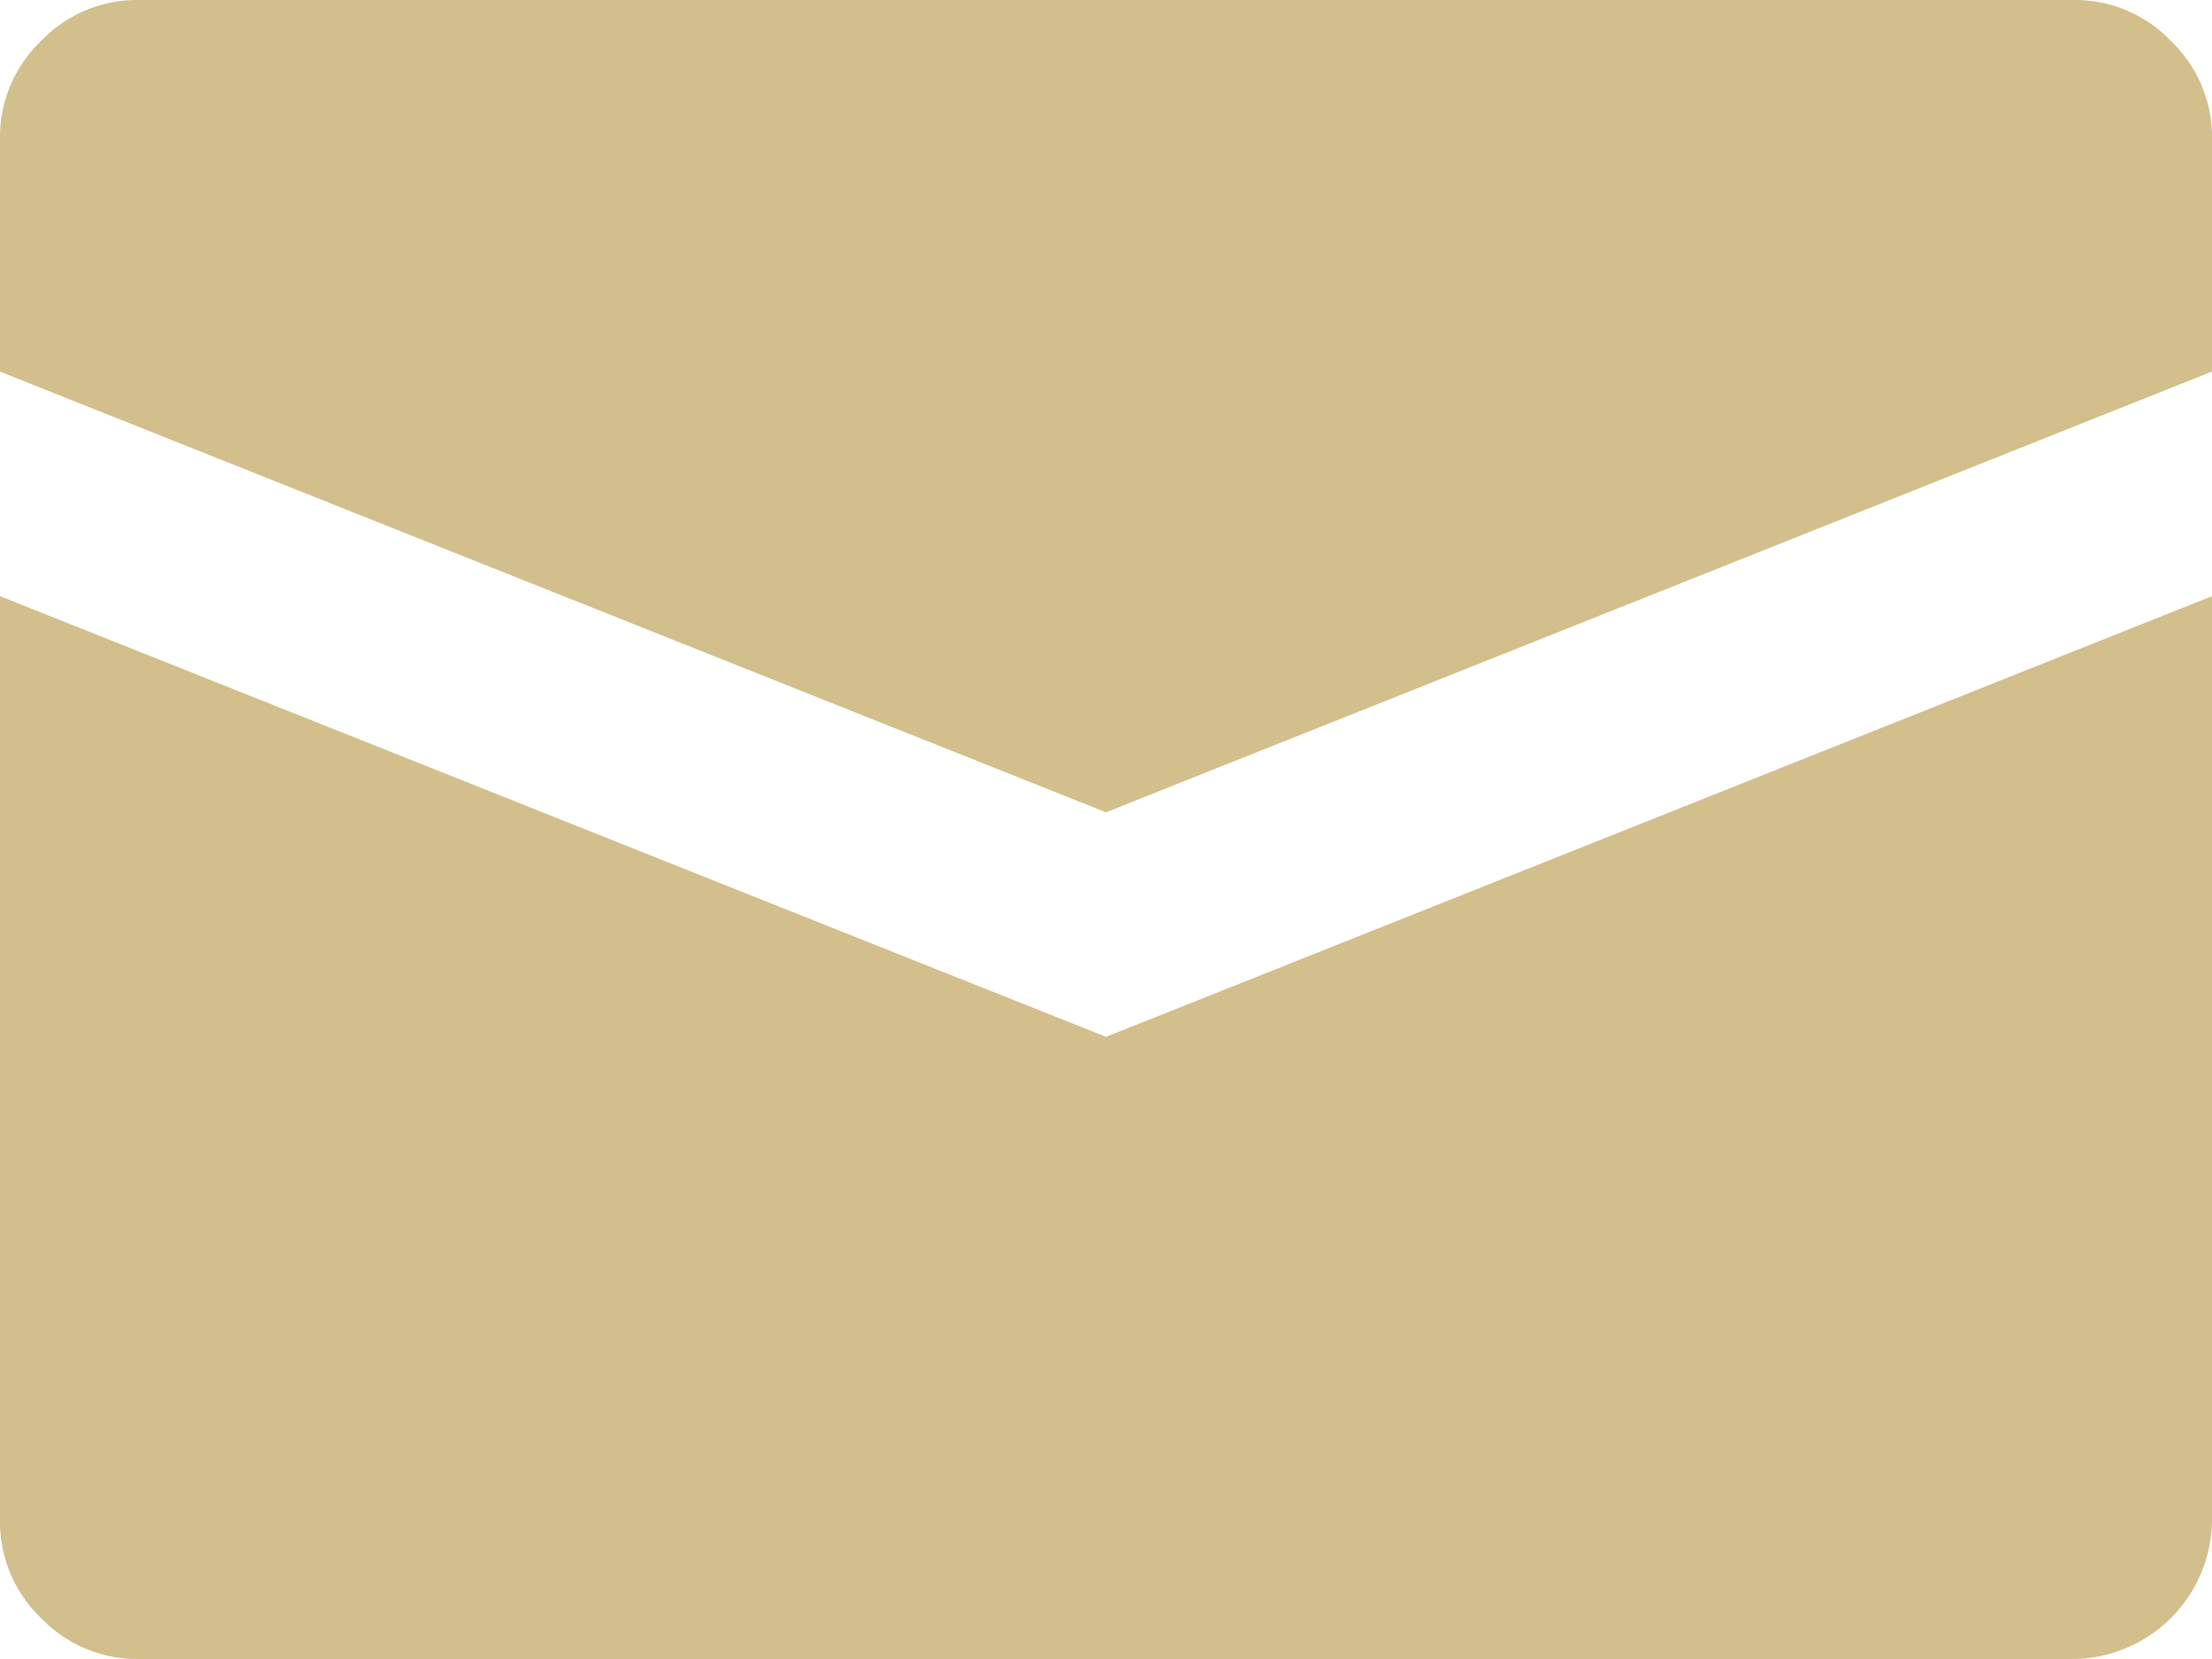
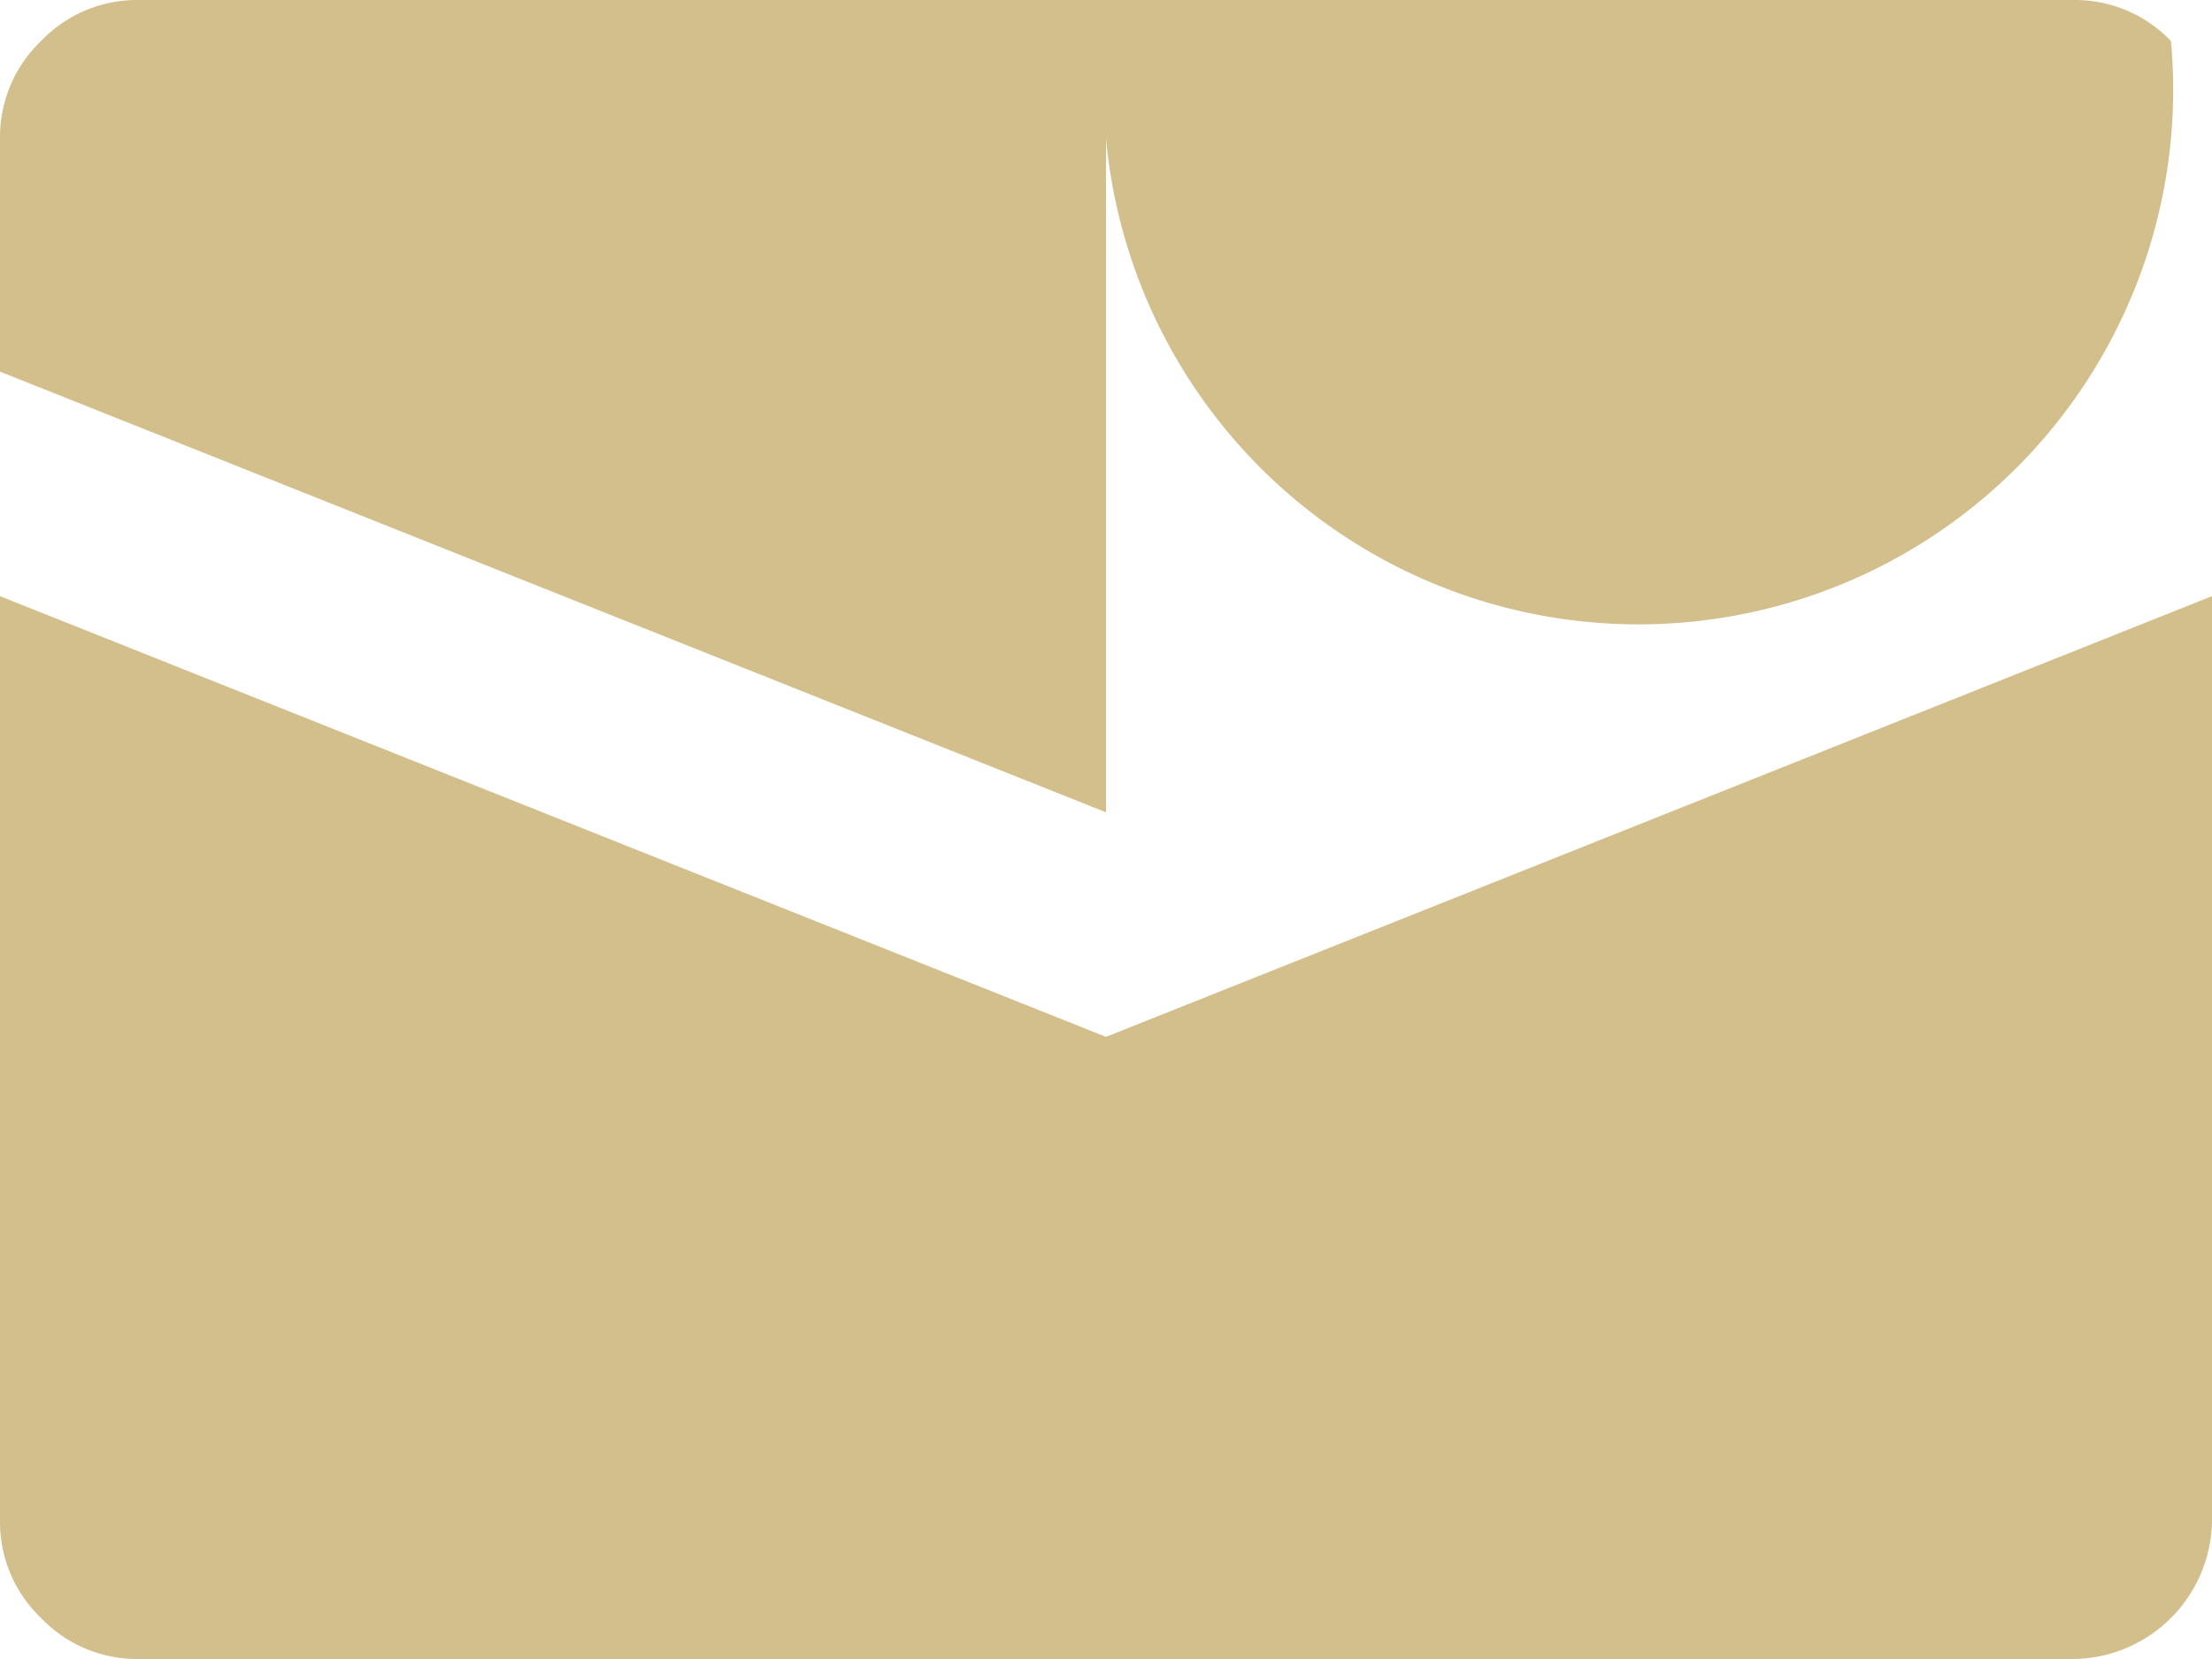
<svg xmlns="http://www.w3.org/2000/svg" width="31" height="23.25" viewBox="0 0 31 23.25">
-   <path id="mail" d="M29.062,0H1.938A1.862,1.862,0,0,0,.575.575,1.862,1.862,0,0,0,0,1.938v3.27l15.5,6.176L31,5.207V1.938A1.862,1.862,0,0,0,30.425.575,1.862,1.862,0,0,0,29.062,0ZM0,8.355V21.313a1.862,1.862,0,0,0,.575,1.362,1.862,1.862,0,0,0,1.362.575H29.062A1.964,1.964,0,0,0,31,21.313V8.355L15.5,14.531ZM31,21.313" fill="#d2bf8c" />
+   <path id="mail" d="M29.062,0H1.938A1.862,1.862,0,0,0,.575.575,1.862,1.862,0,0,0,0,1.938v3.27l15.5,6.176V1.938A1.862,1.862,0,0,0,30.425.575,1.862,1.862,0,0,0,29.062,0ZM0,8.355V21.313a1.862,1.862,0,0,0,.575,1.362,1.862,1.862,0,0,0,1.362.575H29.062A1.964,1.964,0,0,0,31,21.313V8.355L15.5,14.531ZM31,21.313" fill="#d2bf8c" />
</svg>